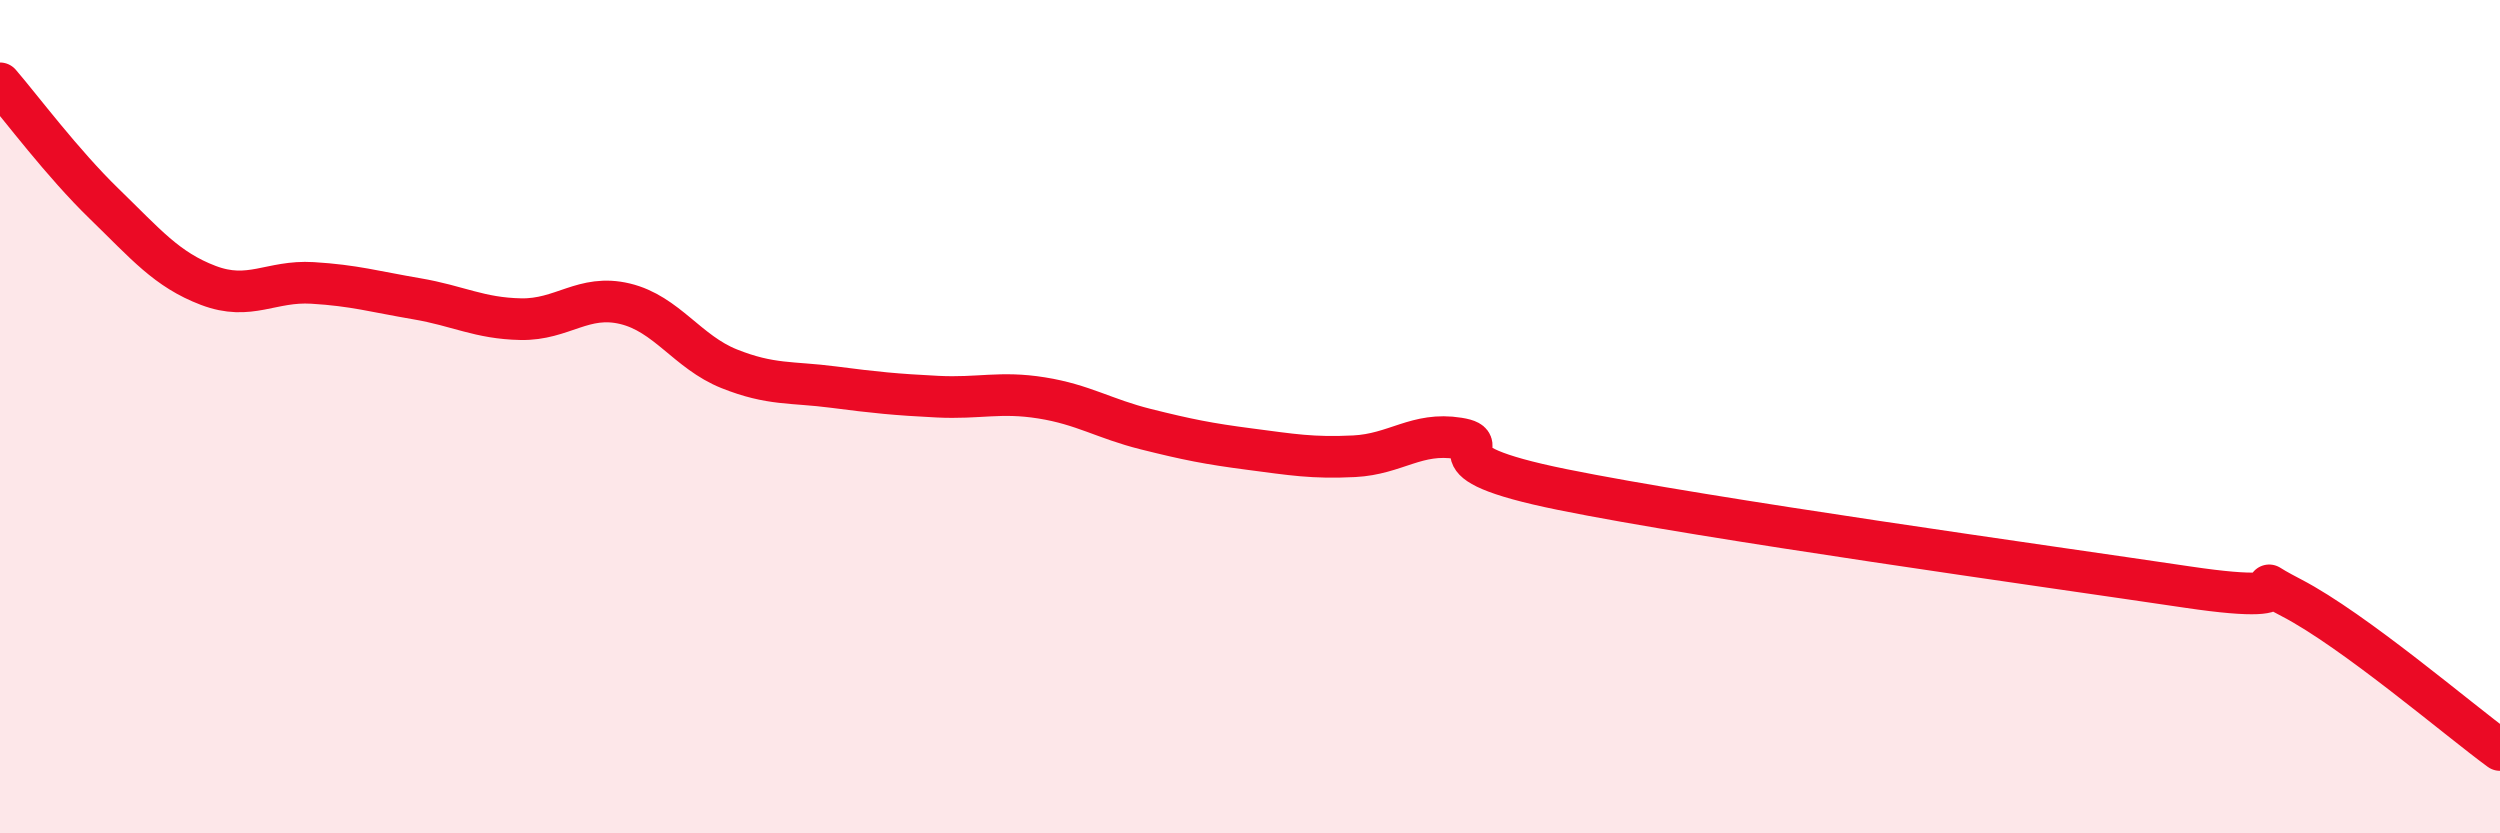
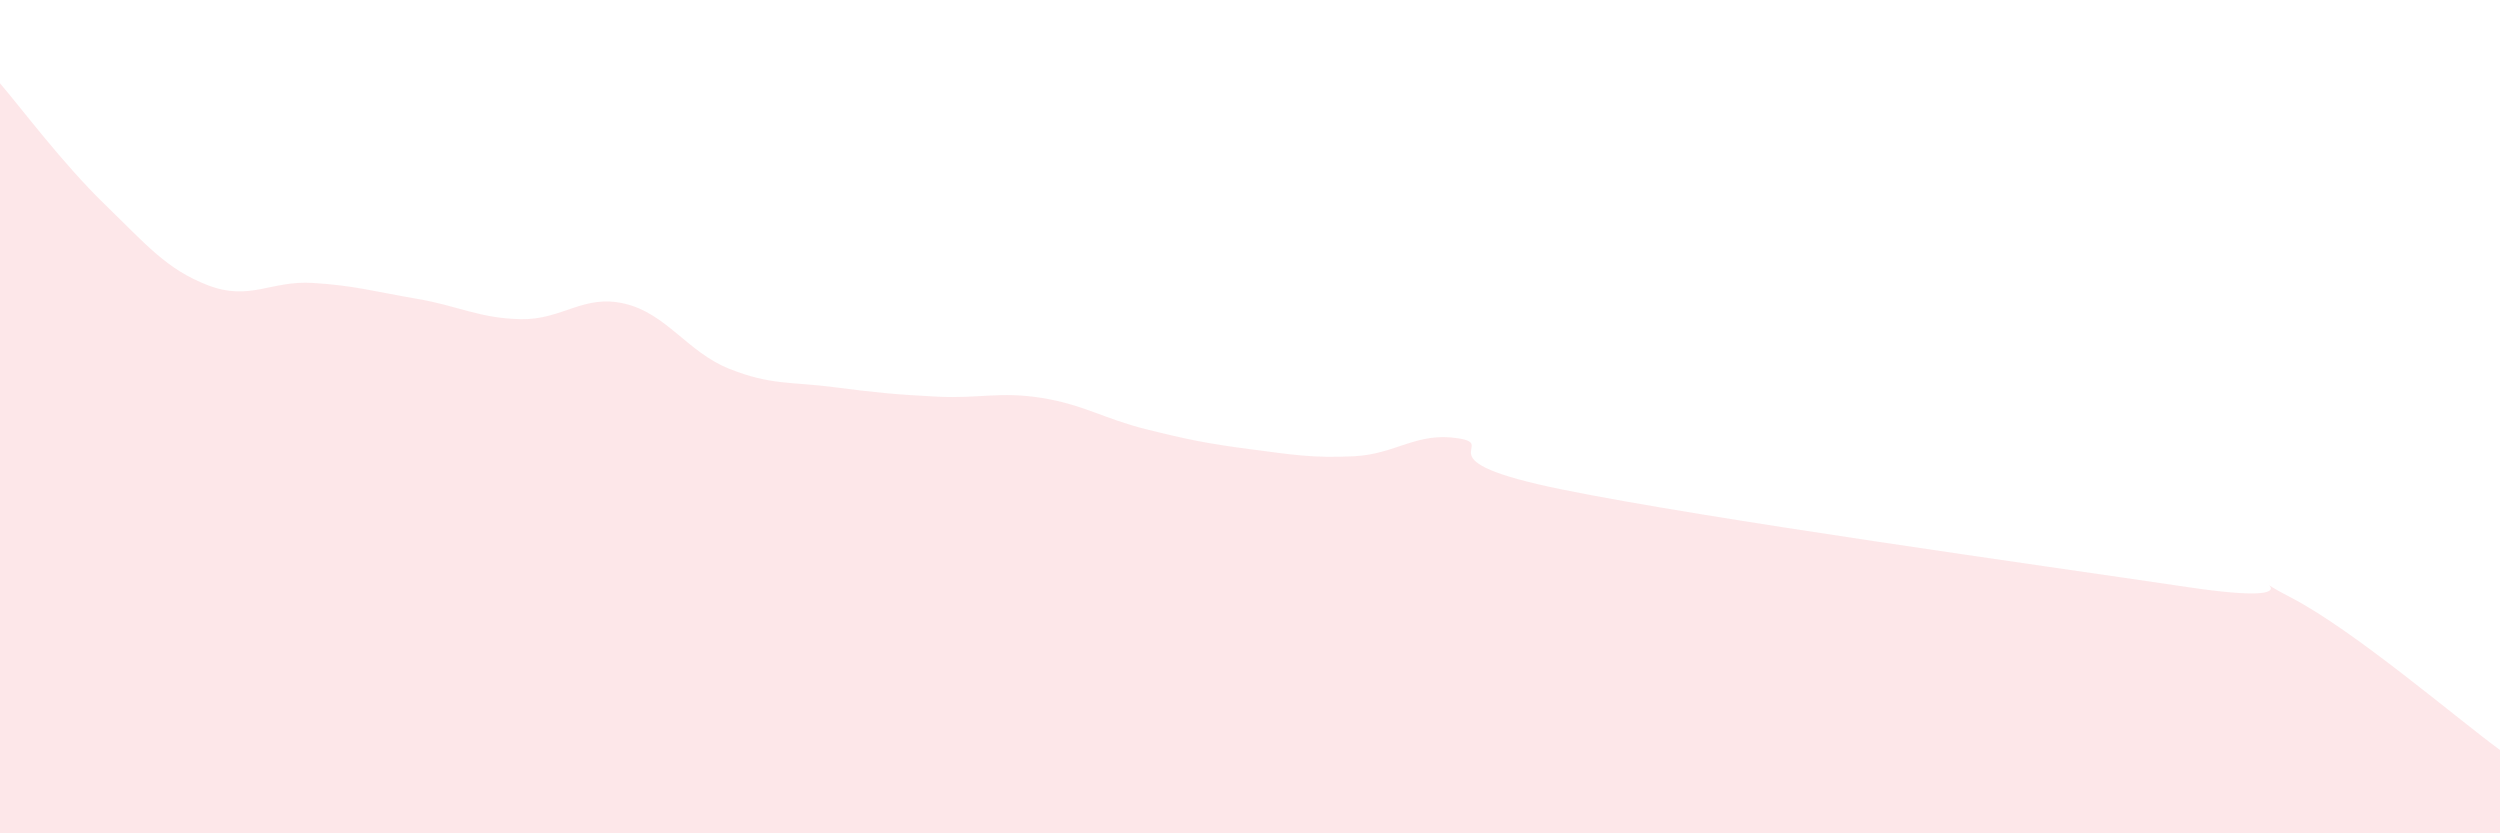
<svg xmlns="http://www.w3.org/2000/svg" width="60" height="20" viewBox="0 0 60 20">
  <path d="M 0,2 C 0.5,2.58 1.5,3.92 2.5,4.89 C 3.5,5.86 4,6.47 5,6.85 C 6,7.23 6.5,6.73 7.5,6.79 C 8.5,6.85 9,7 10,7.17 C 11,7.34 11.5,7.64 12.5,7.66 C 13.5,7.68 14,7.05 15,7.29 C 16,7.53 16.5,8.45 17.5,8.85 C 18.5,9.25 19,9.16 20,9.29 C 21,9.42 21.5,9.47 22.5,9.52 C 23.5,9.57 24,9.39 25,9.55 C 26,9.71 26.5,10.05 27.5,10.3 C 28.5,10.55 29,10.65 30,10.78 C 31,10.91 31.5,11 32.5,10.95 C 33.5,10.9 34,10.36 35,10.52 C 36,10.68 34,11.04 37.5,11.75 C 41,12.46 49,13.57 52.5,14.09 C 56,14.61 53.5,13.57 55,14.35 C 56.5,15.13 59,17.27 60,18L60 20L0 20Z" fill="#EB0A25" opacity="0.1" stroke-linecap="round" stroke-linejoin="round" />
-   <path d="M 0,2 C 0.5,2.58 1.5,3.92 2.5,4.89 C 3.5,5.86 4,6.47 5,6.85 C 6,7.23 6.5,6.73 7.5,6.79 C 8.5,6.85 9,7 10,7.17 C 11,7.34 11.5,7.64 12.5,7.66 C 13.5,7.68 14,7.05 15,7.29 C 16,7.53 16.5,8.45 17.5,8.85 C 18.5,9.25 19,9.16 20,9.29 C 21,9.42 21.5,9.47 22.5,9.52 C 23.5,9.57 24,9.39 25,9.55 C 26,9.71 26.5,10.05 27.5,10.3 C 28.5,10.55 29,10.65 30,10.78 C 31,10.91 31.5,11 32.5,10.95 C 33.5,10.9 34,10.36 35,10.52 C 36,10.68 34,11.04 37.5,11.75 C 41,12.46 49,13.57 52.5,14.09 C 56,14.61 53.5,13.57 55,14.35 C 56.5,15.13 59,17.27 60,18" stroke="#EB0A25" stroke-width="1" fill="none" stroke-linecap="round" stroke-linejoin="round" />
</svg>